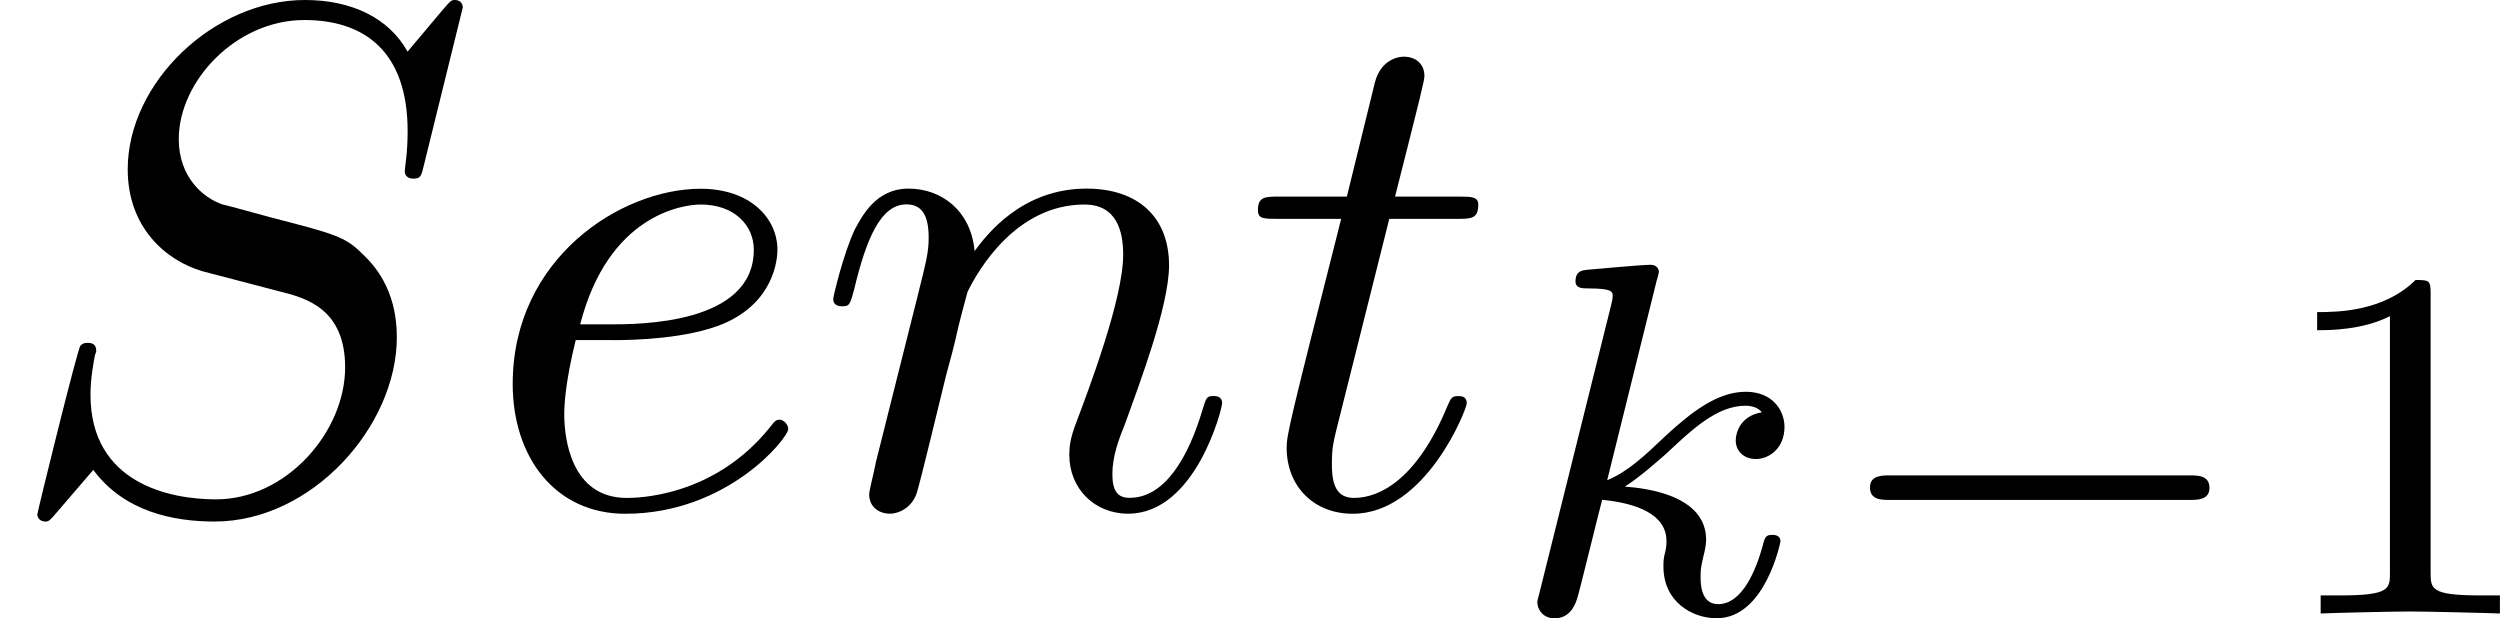
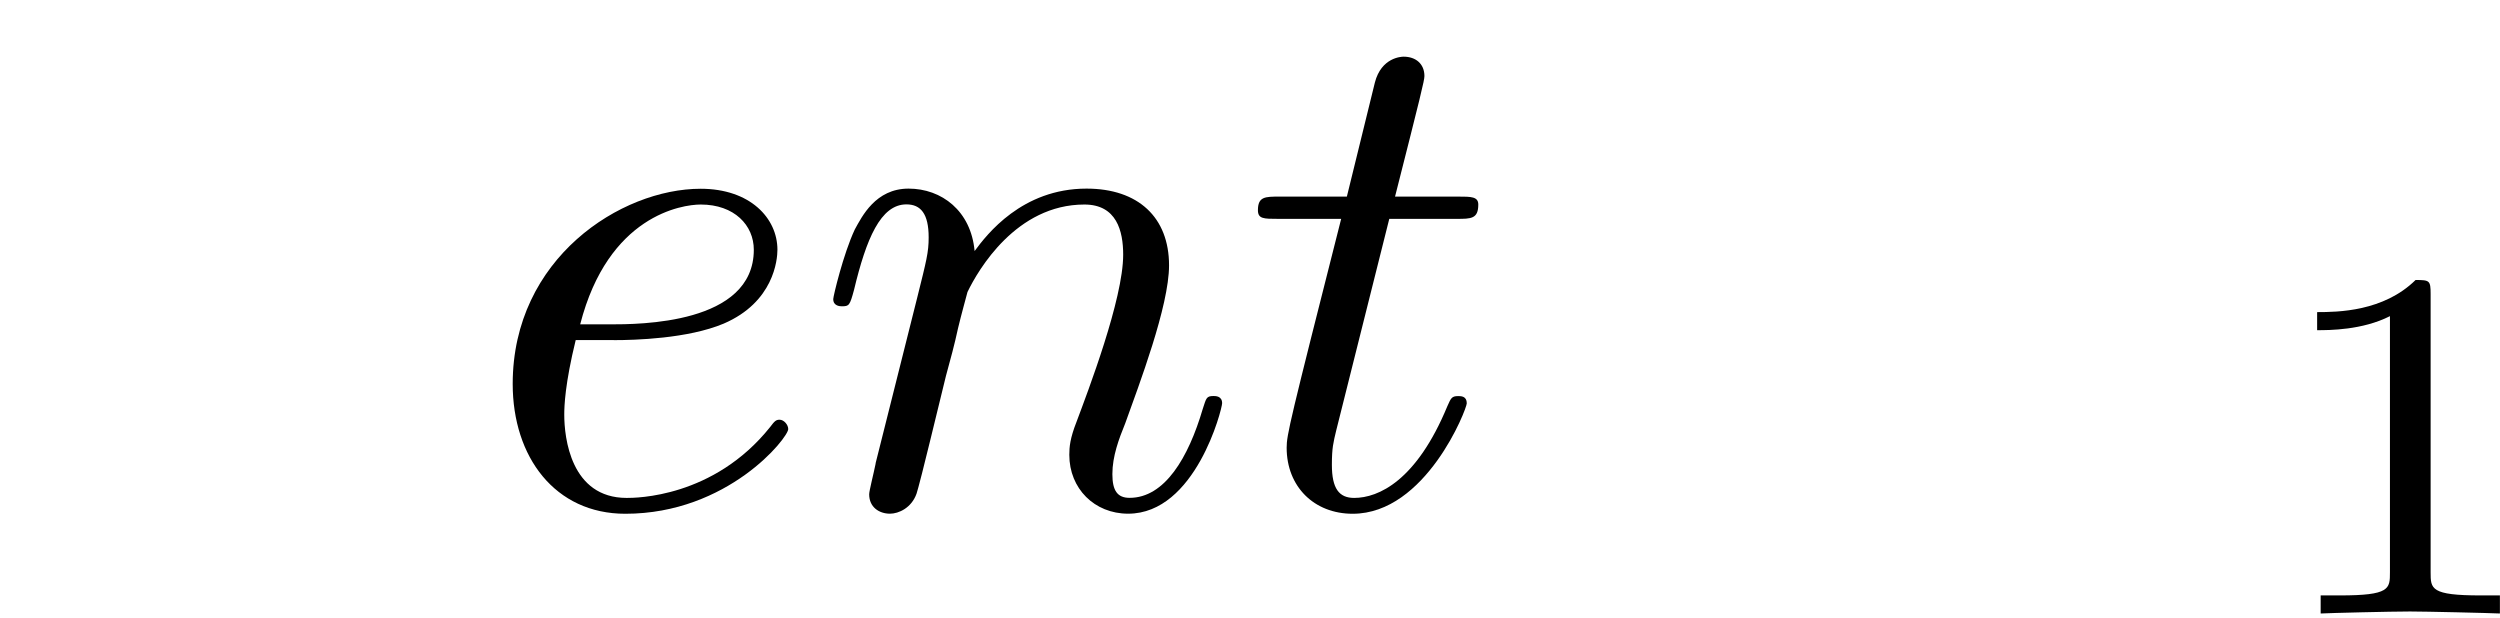
<svg xmlns="http://www.w3.org/2000/svg" xmlns:xlink="http://www.w3.org/1999/xlink" height="10.775pt" version="1.1" viewBox="61.768 55.741 34.714 8.588" width="43.555pt">
  <defs>
-     <path d="m5.189 -1.576c0.112 0 0.279 0 0.279 -0.167c0 -0.174 -0.16 -0.174 -0.279 -0.174h-4.156c-0.112 0 -0.279 0 -0.279 0.167c0 0.174 0.16 0.174 0.279 0.174h4.156z" id="g0-0" />
-     <path d="m2.183 -4.631c0.007 -0.014 0.028 -0.105 0.028 -0.112c0 -0.035 -0.028 -0.098 -0.112 -0.098c-0.139 0 -0.718 0.056 -0.893 0.07c-0.056 0.007 -0.153 0.014 -0.153 0.16c0 0.098 0.098 0.098 0.181 0.098c0.335 0 0.335 0.049 0.335 0.105c0 0.049 -0.014 0.091 -0.028 0.153l-0.983 3.947c-0.035 0.126 -0.035 0.139 -0.035 0.153c0 0.105 0.084 0.223 0.237 0.223c0.188 0 0.279 -0.139 0.321 -0.293c0.014 -0.028 0.314 -1.255 0.342 -1.353c0.495 0.049 0.893 0.209 0.893 0.572c0 0.035 0 0.07 -0.014 0.139c-0.028 0.105 -0.028 0.139 -0.028 0.216c0 0.495 0.404 0.718 0.739 0.718c0.676 0 0.886 -1.06 0.886 -1.067c0 -0.091 -0.091 -0.091 -0.112 -0.091c-0.098 0 -0.105 0.035 -0.139 0.167c-0.084 0.3 -0.272 0.795 -0.614 0.795c-0.188 0 -0.244 -0.174 -0.244 -0.363c0 -0.119 0 -0.133 0.042 -0.314c0.007 -0.021 0.035 -0.139 0.035 -0.216c0 -0.621 -0.837 -0.718 -1.13 -0.739c0.202 -0.126 0.46 -0.356 0.579 -0.46c0.356 -0.335 0.704 -0.663 1.095 -0.663c0.084 0 0.174 0.021 0.23 0.091c-0.3 0.049 -0.363 0.286 -0.363 0.391c0 0.153 0.119 0.258 0.279 0.258c0.188 0 0.398 -0.153 0.398 -0.446c0 -0.23 -0.167 -0.488 -0.537 -0.488c-0.398 0 -0.76 0.286 -1.116 0.614c-0.293 0.279 -0.523 0.495 -0.809 0.614l0.69 -2.783z" id="g2-107" />
    <path d="m2.336 -4.435c0 -0.188 -0.014 -0.195 -0.209 -0.195c-0.446 0.439 -1.081 0.446 -1.367 0.446v0.251c0.167 0 0.628 0 1.011 -0.195v3.557c0 0.23 0 0.321 -0.697 0.321h-0.265v0.251c0.126 -0.007 0.983 -0.028 1.241 -0.028c0.216 0 1.095 0.021 1.248 0.028v-0.251h-0.265c-0.697 0 -0.697 -0.091 -0.697 -0.321v-3.864z" id="g3-49" />
-     <path d="m6.426 -6.924c0 -0.03 -0.02 -0.1 -0.11 -0.1c-0.05 0 -0.06 0.01 -0.179 0.149l-0.478 0.568c-0.259 -0.468 -0.777 -0.717 -1.425 -0.717c-1.265 0 -2.461 1.146 -2.461 2.351c0 0.807 0.528 1.265 1.036 1.415l1.066 0.279c0.369 0.09 0.917 0.239 0.917 1.056c0 0.897 -0.817 1.833 -1.793 1.833c-0.638 0 -1.743 -0.219 -1.743 -1.455c0 -0.239 0.05 -0.478 0.06 -0.538c0.01 -0.04 0.02 -0.05 0.02 -0.07c0 -0.1 -0.07 -0.11 -0.12 -0.11s-0.07 0.01 -0.1 0.04c-0.04 0.04 -0.598 2.311 -0.598 2.341c0 0.06 0.05 0.1 0.11 0.1c0.05 0 0.06 -0.01 0.179 -0.149l0.488 -0.568c0.428 0.578 1.106 0.717 1.684 0.717c1.355 0 2.531 -1.325 2.531 -2.56c0 -0.687 -0.339 -1.026 -0.488 -1.166c-0.229 -0.229 -0.379 -0.269 -1.265 -0.498c-0.219 -0.06 -0.578 -0.159 -0.667 -0.179c-0.269 -0.09 -0.608 -0.379 -0.608 -0.907c0 -0.807 0.797 -1.654 1.743 -1.654c0.827 0 1.435 0.428 1.435 1.544c0 0.319 -0.04 0.498 -0.04 0.558c0 0.01 0 0.1 0.12 0.1c0.1 0 0.11 -0.03 0.149 -0.199l0.538 -2.182z" id="g1-83" />
    <path d="m1.863 -2.301c0.289 0 1.026 -0.02 1.524 -0.229c0.697 -0.299 0.747 -0.887 0.747 -1.026c0 -0.438 -0.379 -0.847 -1.066 -0.847c-1.106 0 -2.61 0.966 -2.61 2.71c0 1.016 0.588 1.803 1.564 1.803c1.425 0 2.262 -1.056 2.262 -1.176c0 -0.06 -0.06 -0.13 -0.12 -0.13c-0.05 0 -0.07 0.02 -0.13 0.1c-0.787 0.986 -1.873 0.986 -1.993 0.986c-0.777 0 -0.867 -0.837 -0.867 -1.156c0 -0.12 0.01 -0.428 0.159 -1.036h0.528zm-0.468 -0.219c0.389 -1.514 1.415 -1.664 1.674 -1.664c0.468 0 0.737 0.289 0.737 0.628c0 1.036 -1.594 1.036 -2.002 1.036h-0.408z" id="g1-101" />
    <path d="m0.877 -0.588c-0.03 0.149 -0.09 0.379 -0.09 0.428c0 0.179 0.139 0.269 0.289 0.269c0.12 0 0.299 -0.08 0.369 -0.279c0.01 -0.02 0.13 -0.488 0.189 -0.737l0.219 -0.897c0.06 -0.219 0.12 -0.438 0.169 -0.667c0.04 -0.169 0.12 -0.458 0.13 -0.498c0.149 -0.309 0.677 -1.215 1.624 -1.215c0.448 0 0.538 0.369 0.538 0.697c0 0.618 -0.488 1.893 -0.648 2.321c-0.09 0.229 -0.1 0.349 -0.1 0.458c0 0.468 0.349 0.817 0.817 0.817c0.936 0 1.305 -1.455 1.305 -1.534c0 -0.1 -0.09 -0.1 -0.12 -0.1c-0.1 0 -0.1 0.03 -0.149 0.179c-0.199 0.677 -0.528 1.235 -1.016 1.235c-0.169 0 -0.239 -0.1 -0.239 -0.329c0 -0.249 0.09 -0.488 0.179 -0.707c0.189 -0.528 0.608 -1.624 0.608 -2.192c0 -0.667 -0.428 -1.066 -1.146 -1.066c-0.897 0 -1.385 0.638 -1.554 0.867c-0.05 -0.558 -0.458 -0.867 -0.917 -0.867s-0.648 0.389 -0.747 0.568c-0.159 0.339 -0.299 0.927 -0.299 0.966c0 0.1 0.1 0.1 0.12 0.1c0.1 0 0.11 -0.01 0.169 -0.229c0.169 -0.707 0.369 -1.186 0.727 -1.186c0.199 0 0.309 0.13 0.309 0.458c0 0.209 -0.03 0.319 -0.159 0.837l-0.578 2.301z" id="g1-110" />
    <path d="m2.052 -3.985h0.936c0.199 0 0.299 0 0.299 -0.199c0 -0.11 -0.1 -0.11 -0.279 -0.11h-0.877c0.359 -1.415 0.408 -1.614 0.408 -1.674c0 -0.169 -0.12 -0.269 -0.289 -0.269c-0.03 0 -0.309 0.01 -0.399 0.359l-0.389 1.584h-0.936c-0.199 0 -0.299 0 -0.299 0.189c0 0.12 0.08 0.12 0.279 0.12h0.877c-0.717 2.829 -0.757 2.999 -0.757 3.178c0 0.538 0.379 0.917 0.917 0.917c1.016 0 1.584 -1.455 1.584 -1.534c0 -0.1 -0.08 -0.1 -0.12 -0.1c-0.09 0 -0.1 0.03 -0.149 0.139c-0.428 1.036 -0.956 1.275 -1.295 1.275c-0.209 0 -0.309 -0.13 -0.309 -0.458c0 -0.239 0.02 -0.309 0.06 -0.478l0.737 -2.939z" id="g1-116" />
  </defs>
  <g id="page1">
    <use x="61.768" xlink:href="#g1-83" y="62.765" />
    <use x="68.429" xlink:href="#g1-101" y="62.765" />
    <use x="73.05" xlink:href="#g1-110" y="62.765" />
    <use x="79.008" xlink:href="#g1-116" y="62.765" />
    <use x="82.592" xlink:href="#g2-107" y="64.259" />
    <use x="86.98" xlink:href="#g0-0" y="64.259" />
    <use x="93.183" xlink:href="#g3-49" y="64.259" />
  </g>
</svg>